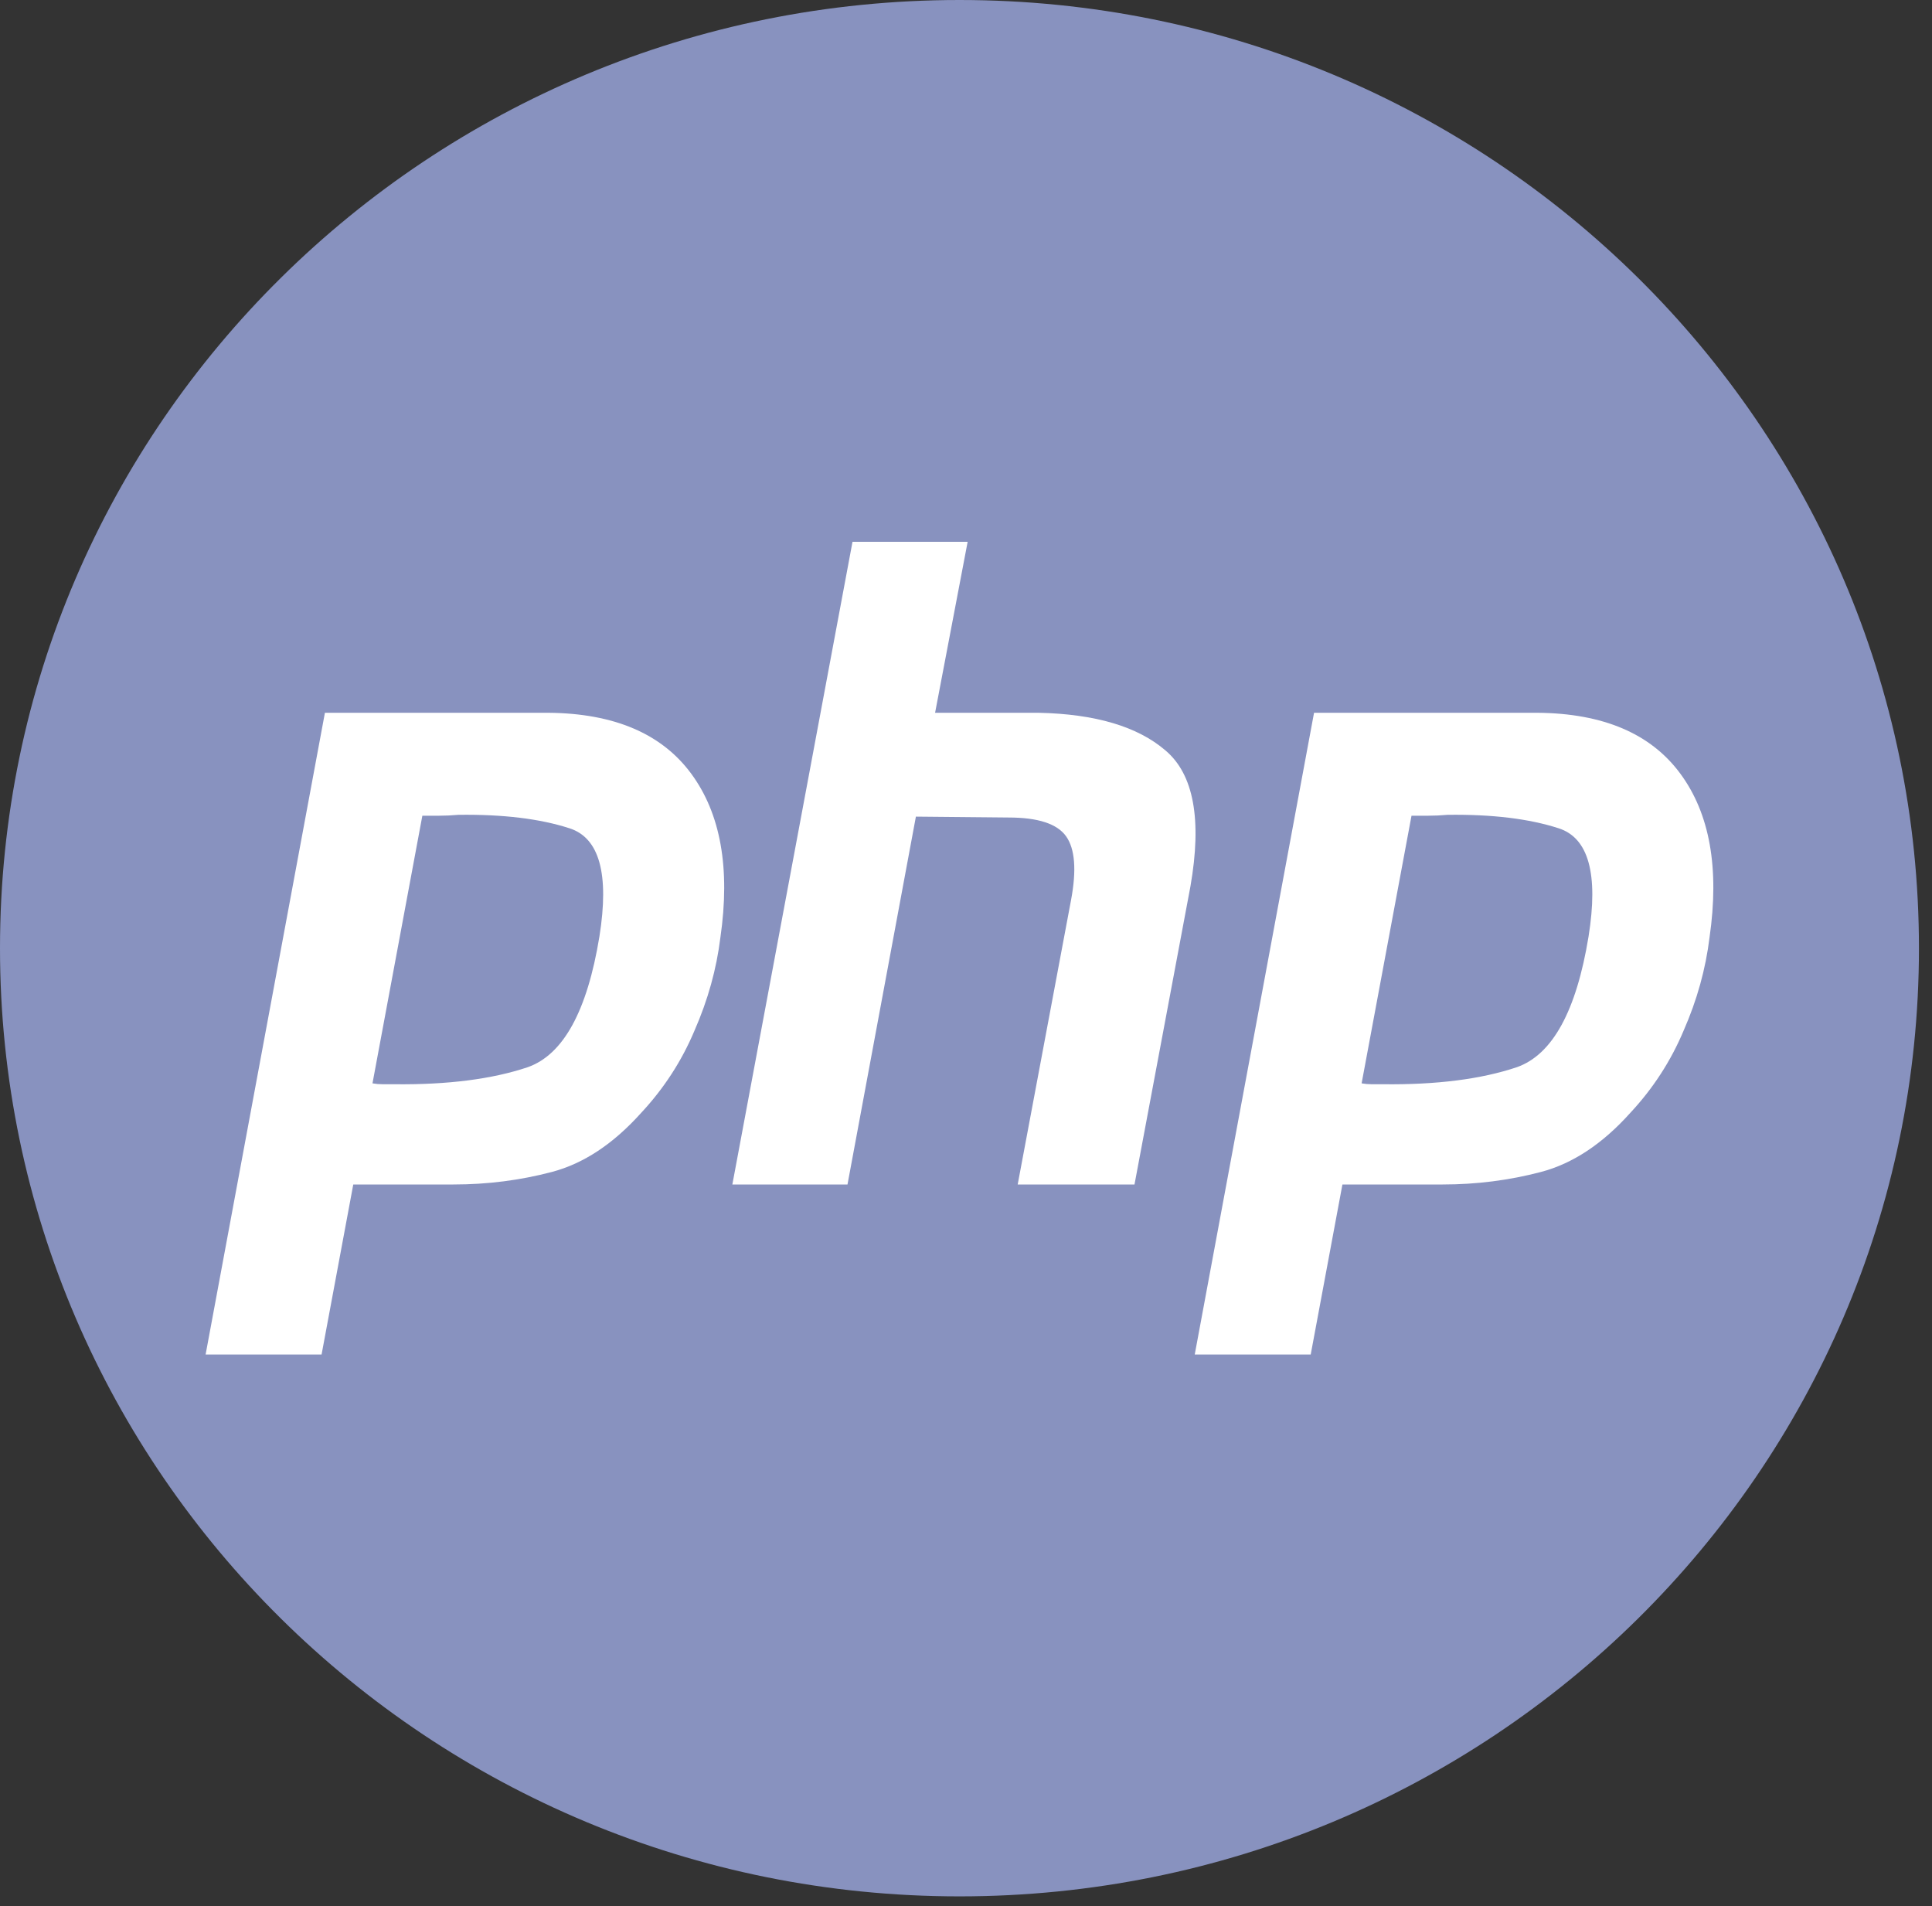
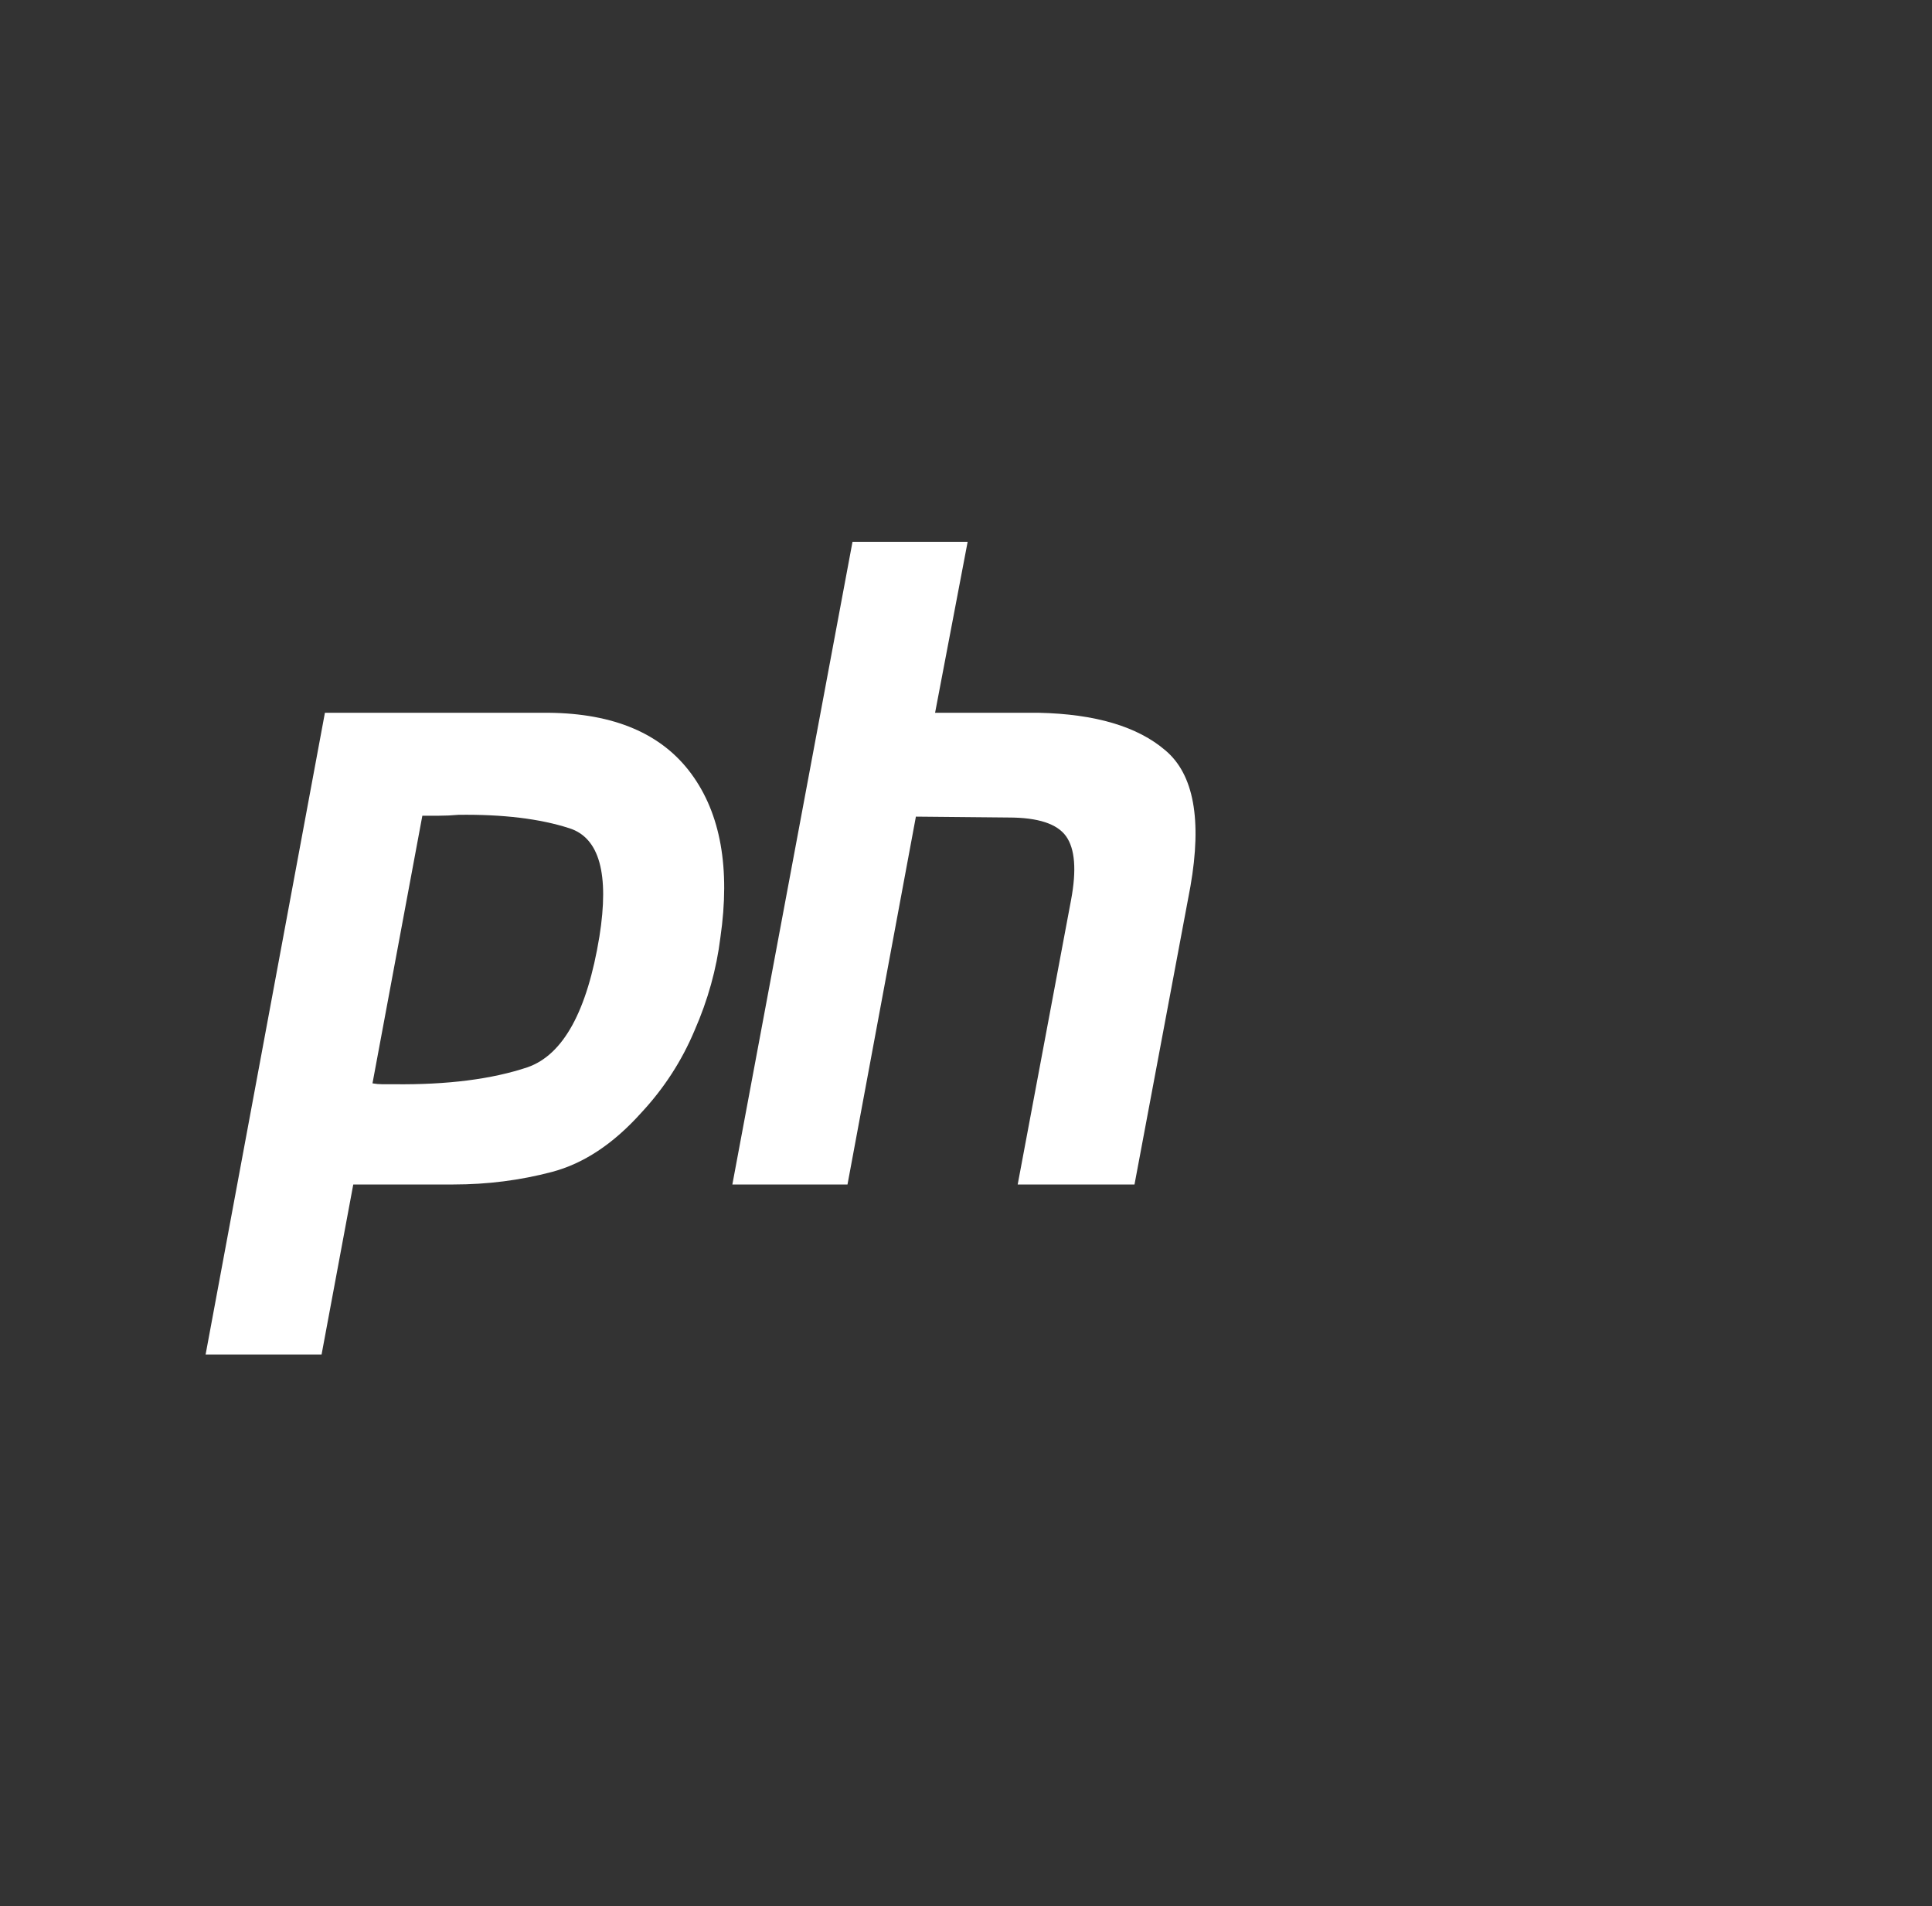
<svg xmlns="http://www.w3.org/2000/svg" width="74" height="73" viewBox="0 0 74 73" fill="none">
  <rect x="0" y="0" width="74" height="73" fill="#333333" stroke="none" />
-   <path d="M36.75 72.625C57.047 72.625 73.5 56.367 73.5 36.312C73.5 16.258 57.047 0 36.75 0C16.453 0 0 16.258 0 36.312C0 56.367 16.453 72.625 36.75 72.625Z" fill="#8892BF" />
  <path d="M32.653 20.75H37.063L35.816 27.297H39.779C41.952 27.343 43.571 27.823 44.637 28.737C45.723 29.651 46.043 31.388 45.596 33.947L43.454 45.362H38.98L41.025 34.461C41.238 33.319 41.175 32.508 40.834 32.028C40.493 31.548 39.758 31.308 38.629 31.308L35.081 31.274L32.461 45.362H28.051L32.653 20.75Z" fill="white" />
  <path fill-rule="evenodd" clip-rule="evenodd" d="M12.445 27.297H21.009C23.523 27.32 25.345 28.097 26.474 29.628C27.603 31.159 27.976 33.25 27.593 35.901C27.444 37.113 27.113 38.301 26.602 39.466C26.112 40.632 25.43 41.683 24.557 42.62C23.491 43.808 22.352 44.562 21.137 44.882C19.923 45.202 18.666 45.362 17.366 45.362H13.531L12.317 51.875H7.875L12.445 27.297ZM14.267 41.489L16.177 31.239H16.823C17.058 31.239 17.302 31.228 17.558 31.205C19.263 31.182 20.679 31.354 21.808 31.719C22.959 32.085 23.342 33.467 22.959 35.867C22.491 38.724 21.574 40.392 20.211 40.871C18.847 41.329 17.143 41.546 15.097 41.523H14.65C14.522 41.523 14.394 41.511 14.267 41.489Z" fill="white" />
-   <path fill-rule="evenodd" clip-rule="evenodd" d="M58.896 27.297H50.331L45.761 51.875H50.203L51.418 45.362H55.253C56.552 45.362 57.809 45.202 59.023 44.882C60.238 44.562 61.378 43.808 62.443 42.62C63.317 41.683 63.998 40.632 64.488 39.466C65 38.301 65.33 37.113 65.479 35.901C65.862 33.25 65.49 31.159 64.36 29.628C63.231 28.097 61.41 27.32 58.896 27.297ZM54.064 31.239L52.153 41.489C52.281 41.511 52.408 41.523 52.536 41.523H52.984C55.029 41.546 56.733 41.329 58.097 40.871C59.46 40.392 60.377 38.724 60.845 35.867C61.229 33.467 60.845 32.085 59.695 31.719C58.566 31.354 57.149 31.182 55.444 31.205C55.189 31.228 54.944 31.239 54.709 31.239H54.064Z" fill="white" />
</svg>